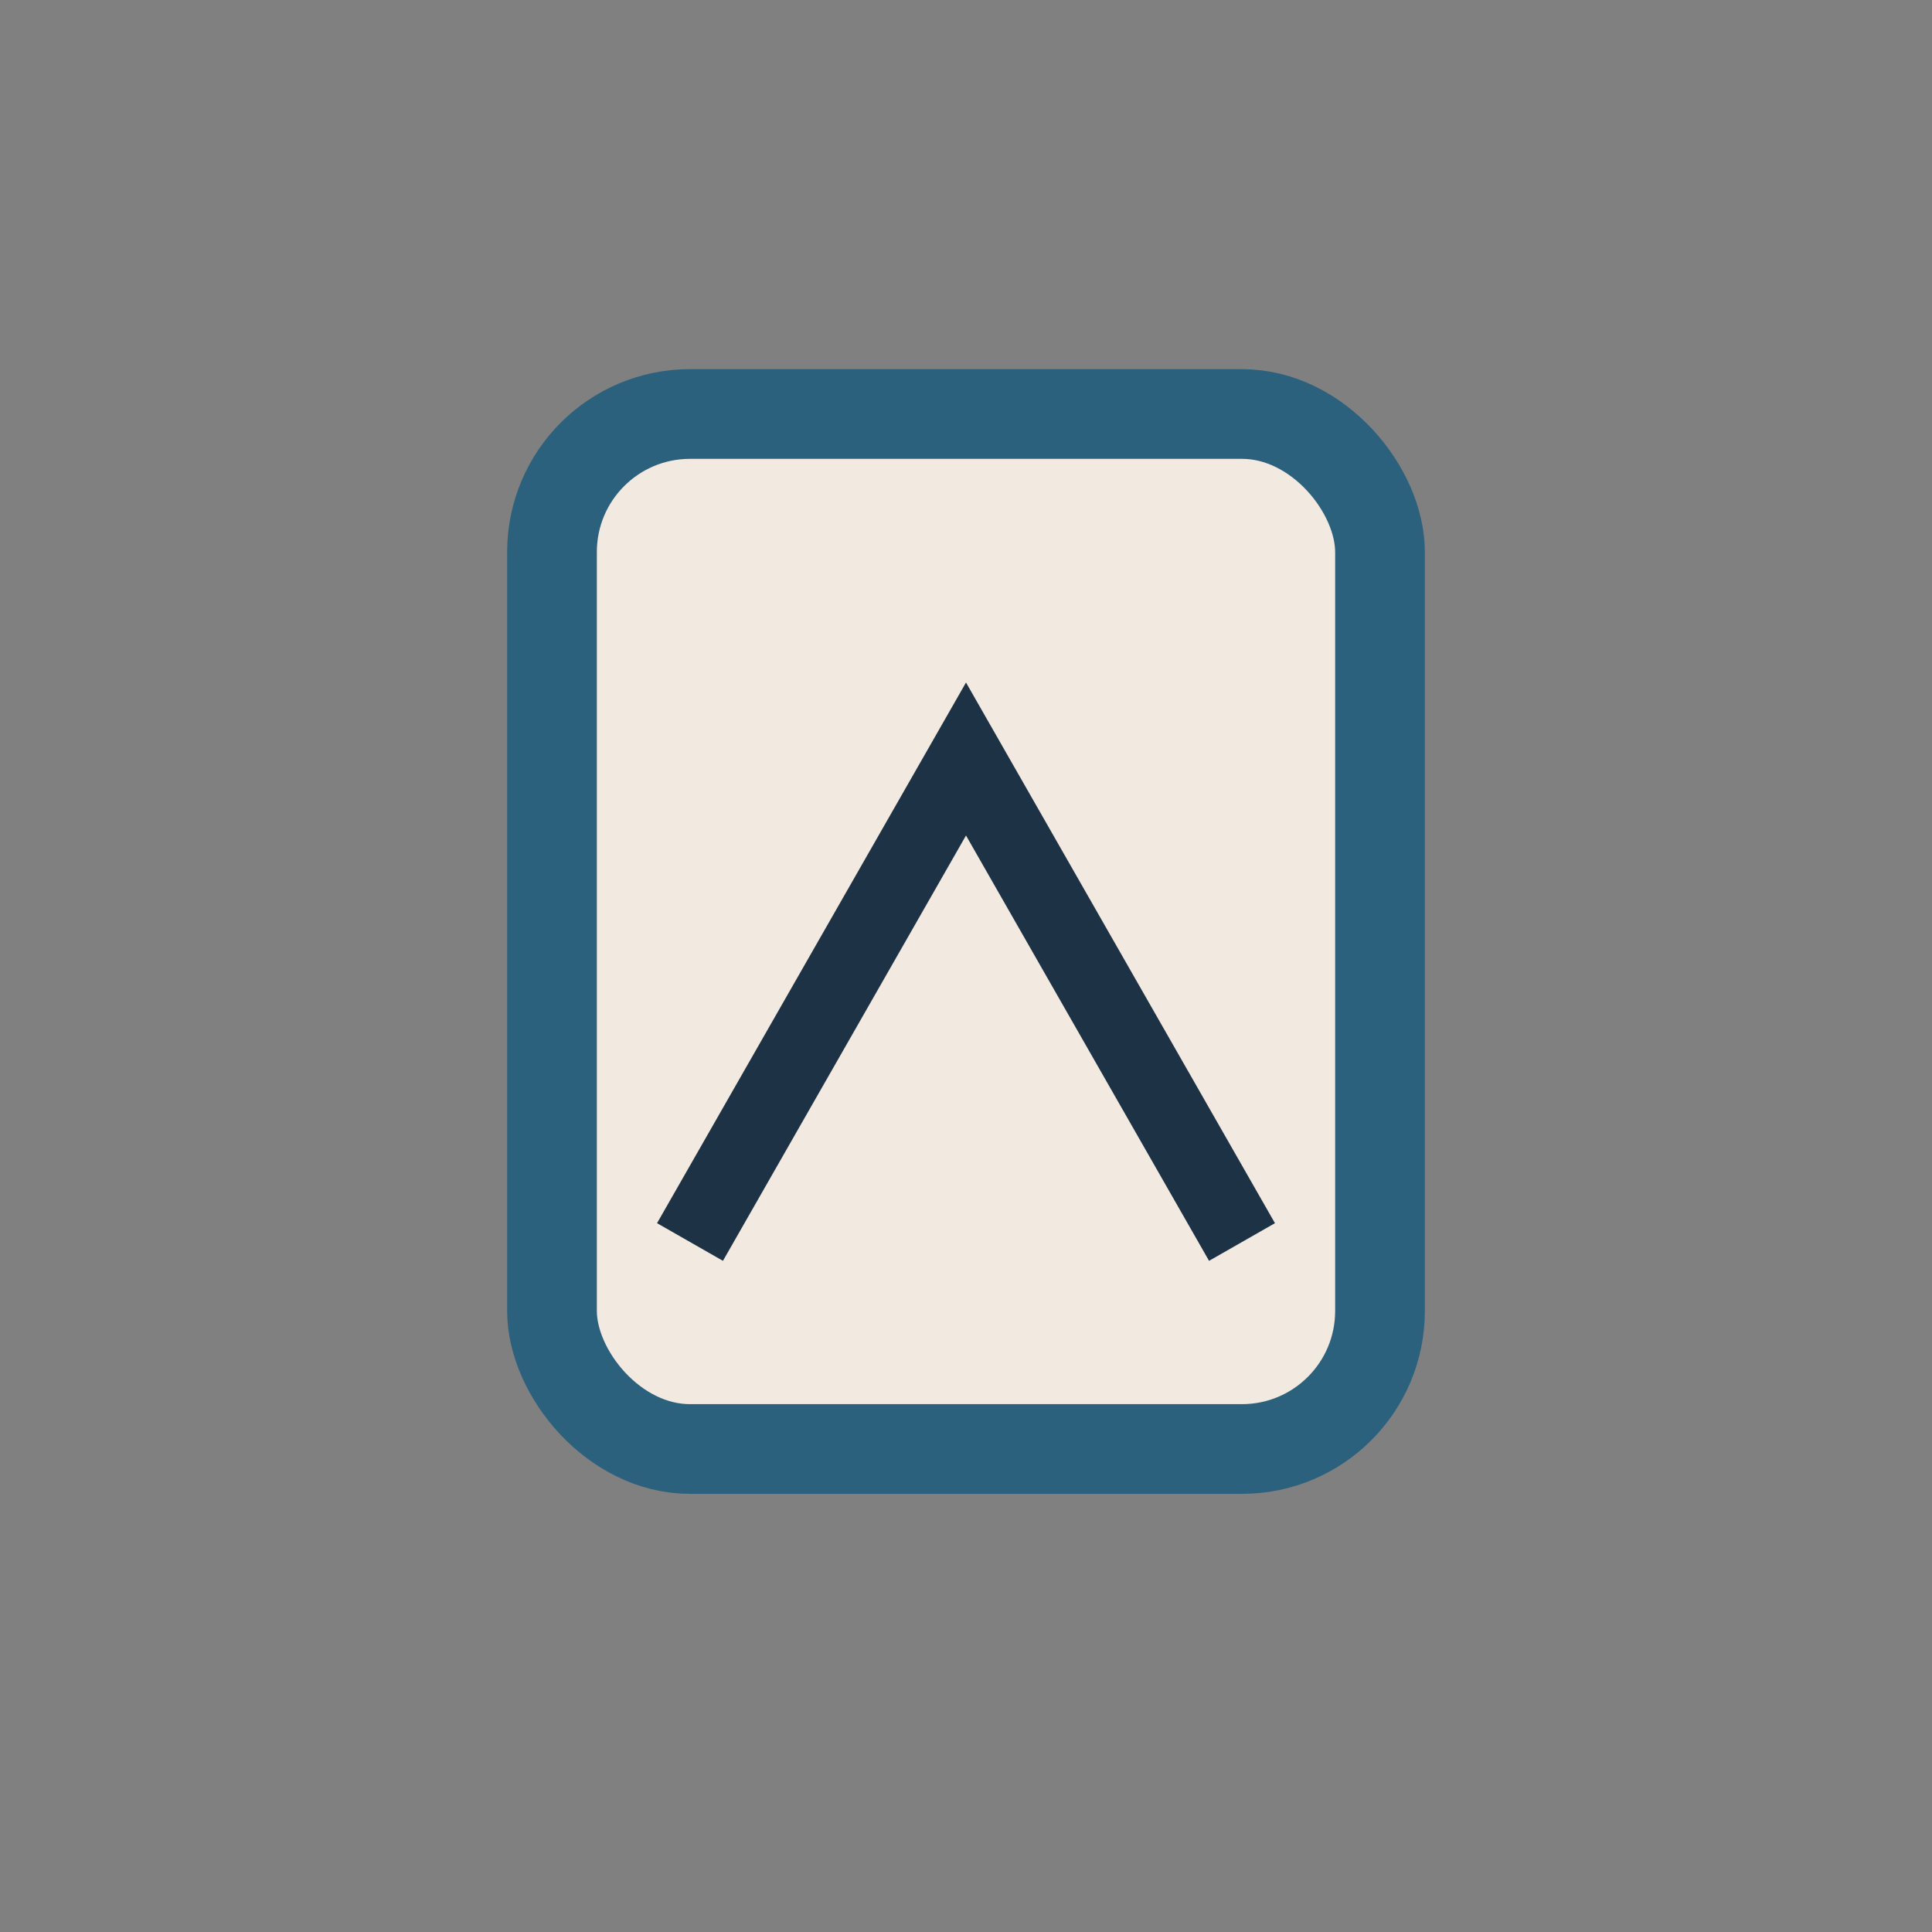
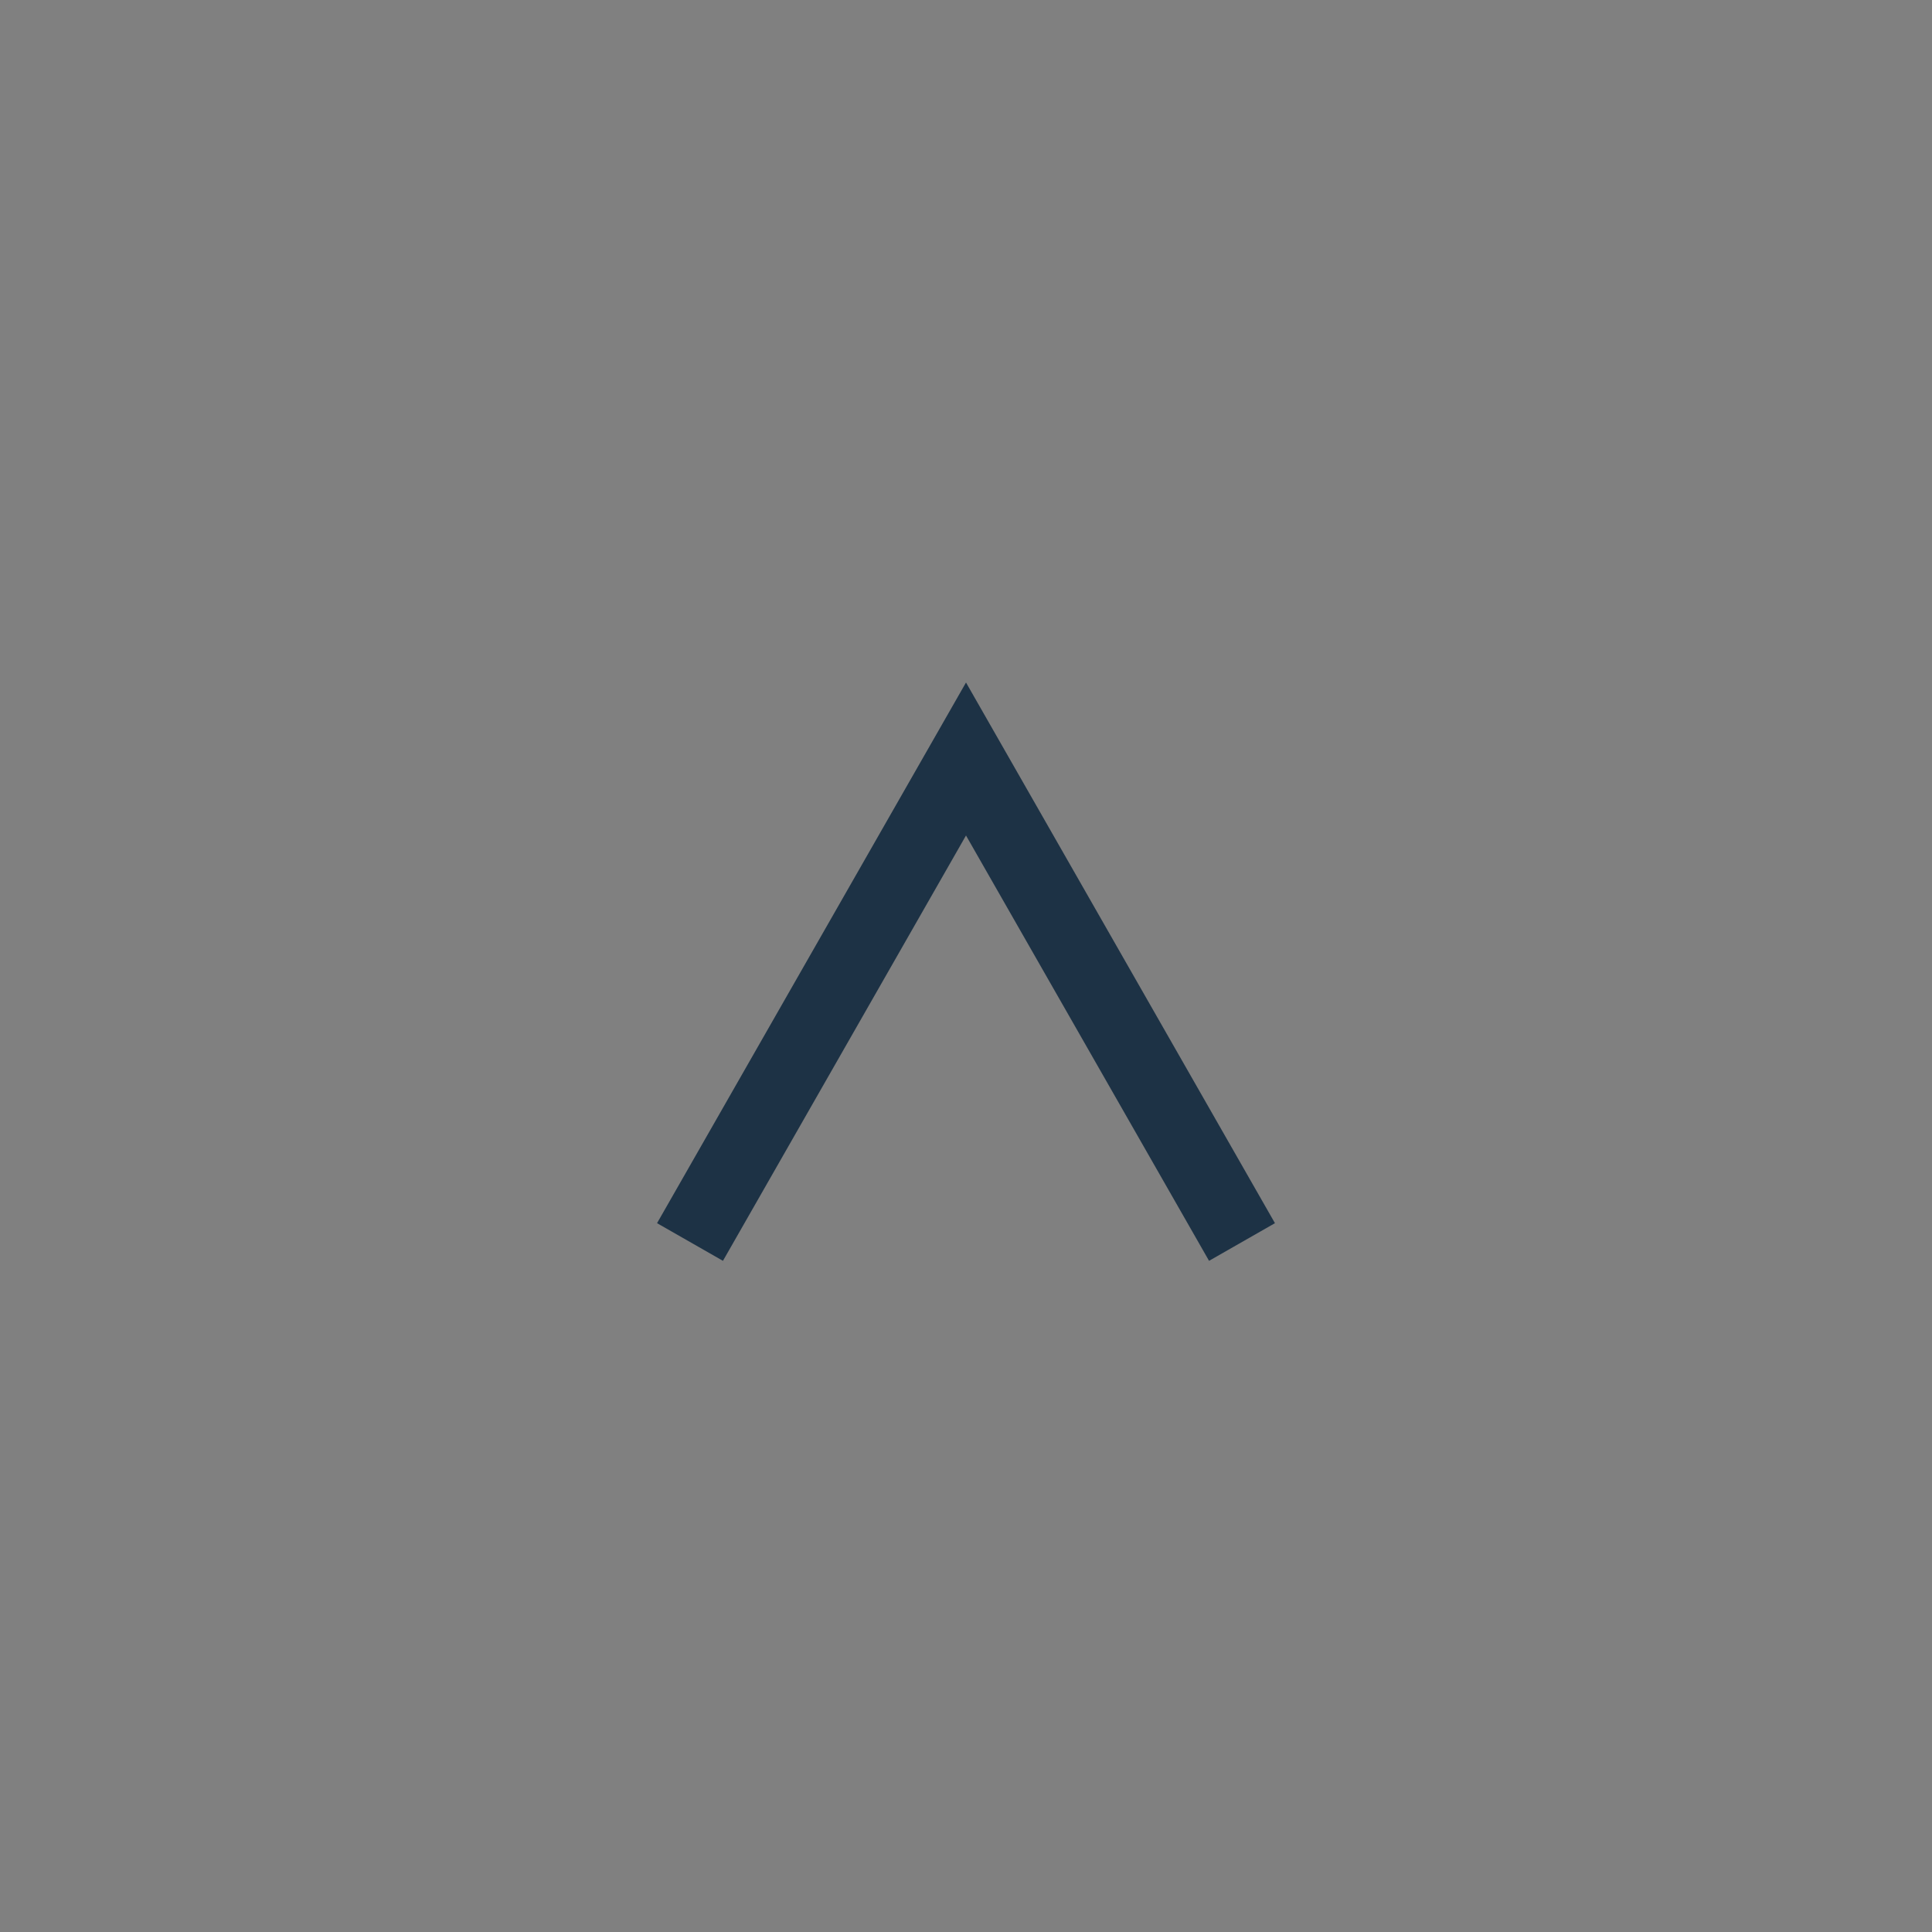
<svg xmlns="http://www.w3.org/2000/svg" width="28" height="28" viewBox="0 0 28 28">
  <rect x="0" y="0" width="28" height="28" fill="#808080" stroke="none" />
-   <rect x="8" y="6" width="12" height="15" rx="2" fill="#F2E9E0" stroke="#2B617C" stroke-width="1.3" />
  <path d="M10 18l4-7 4 7" fill="none" stroke="#1D3245" stroke-width="1.1" />
</svg>